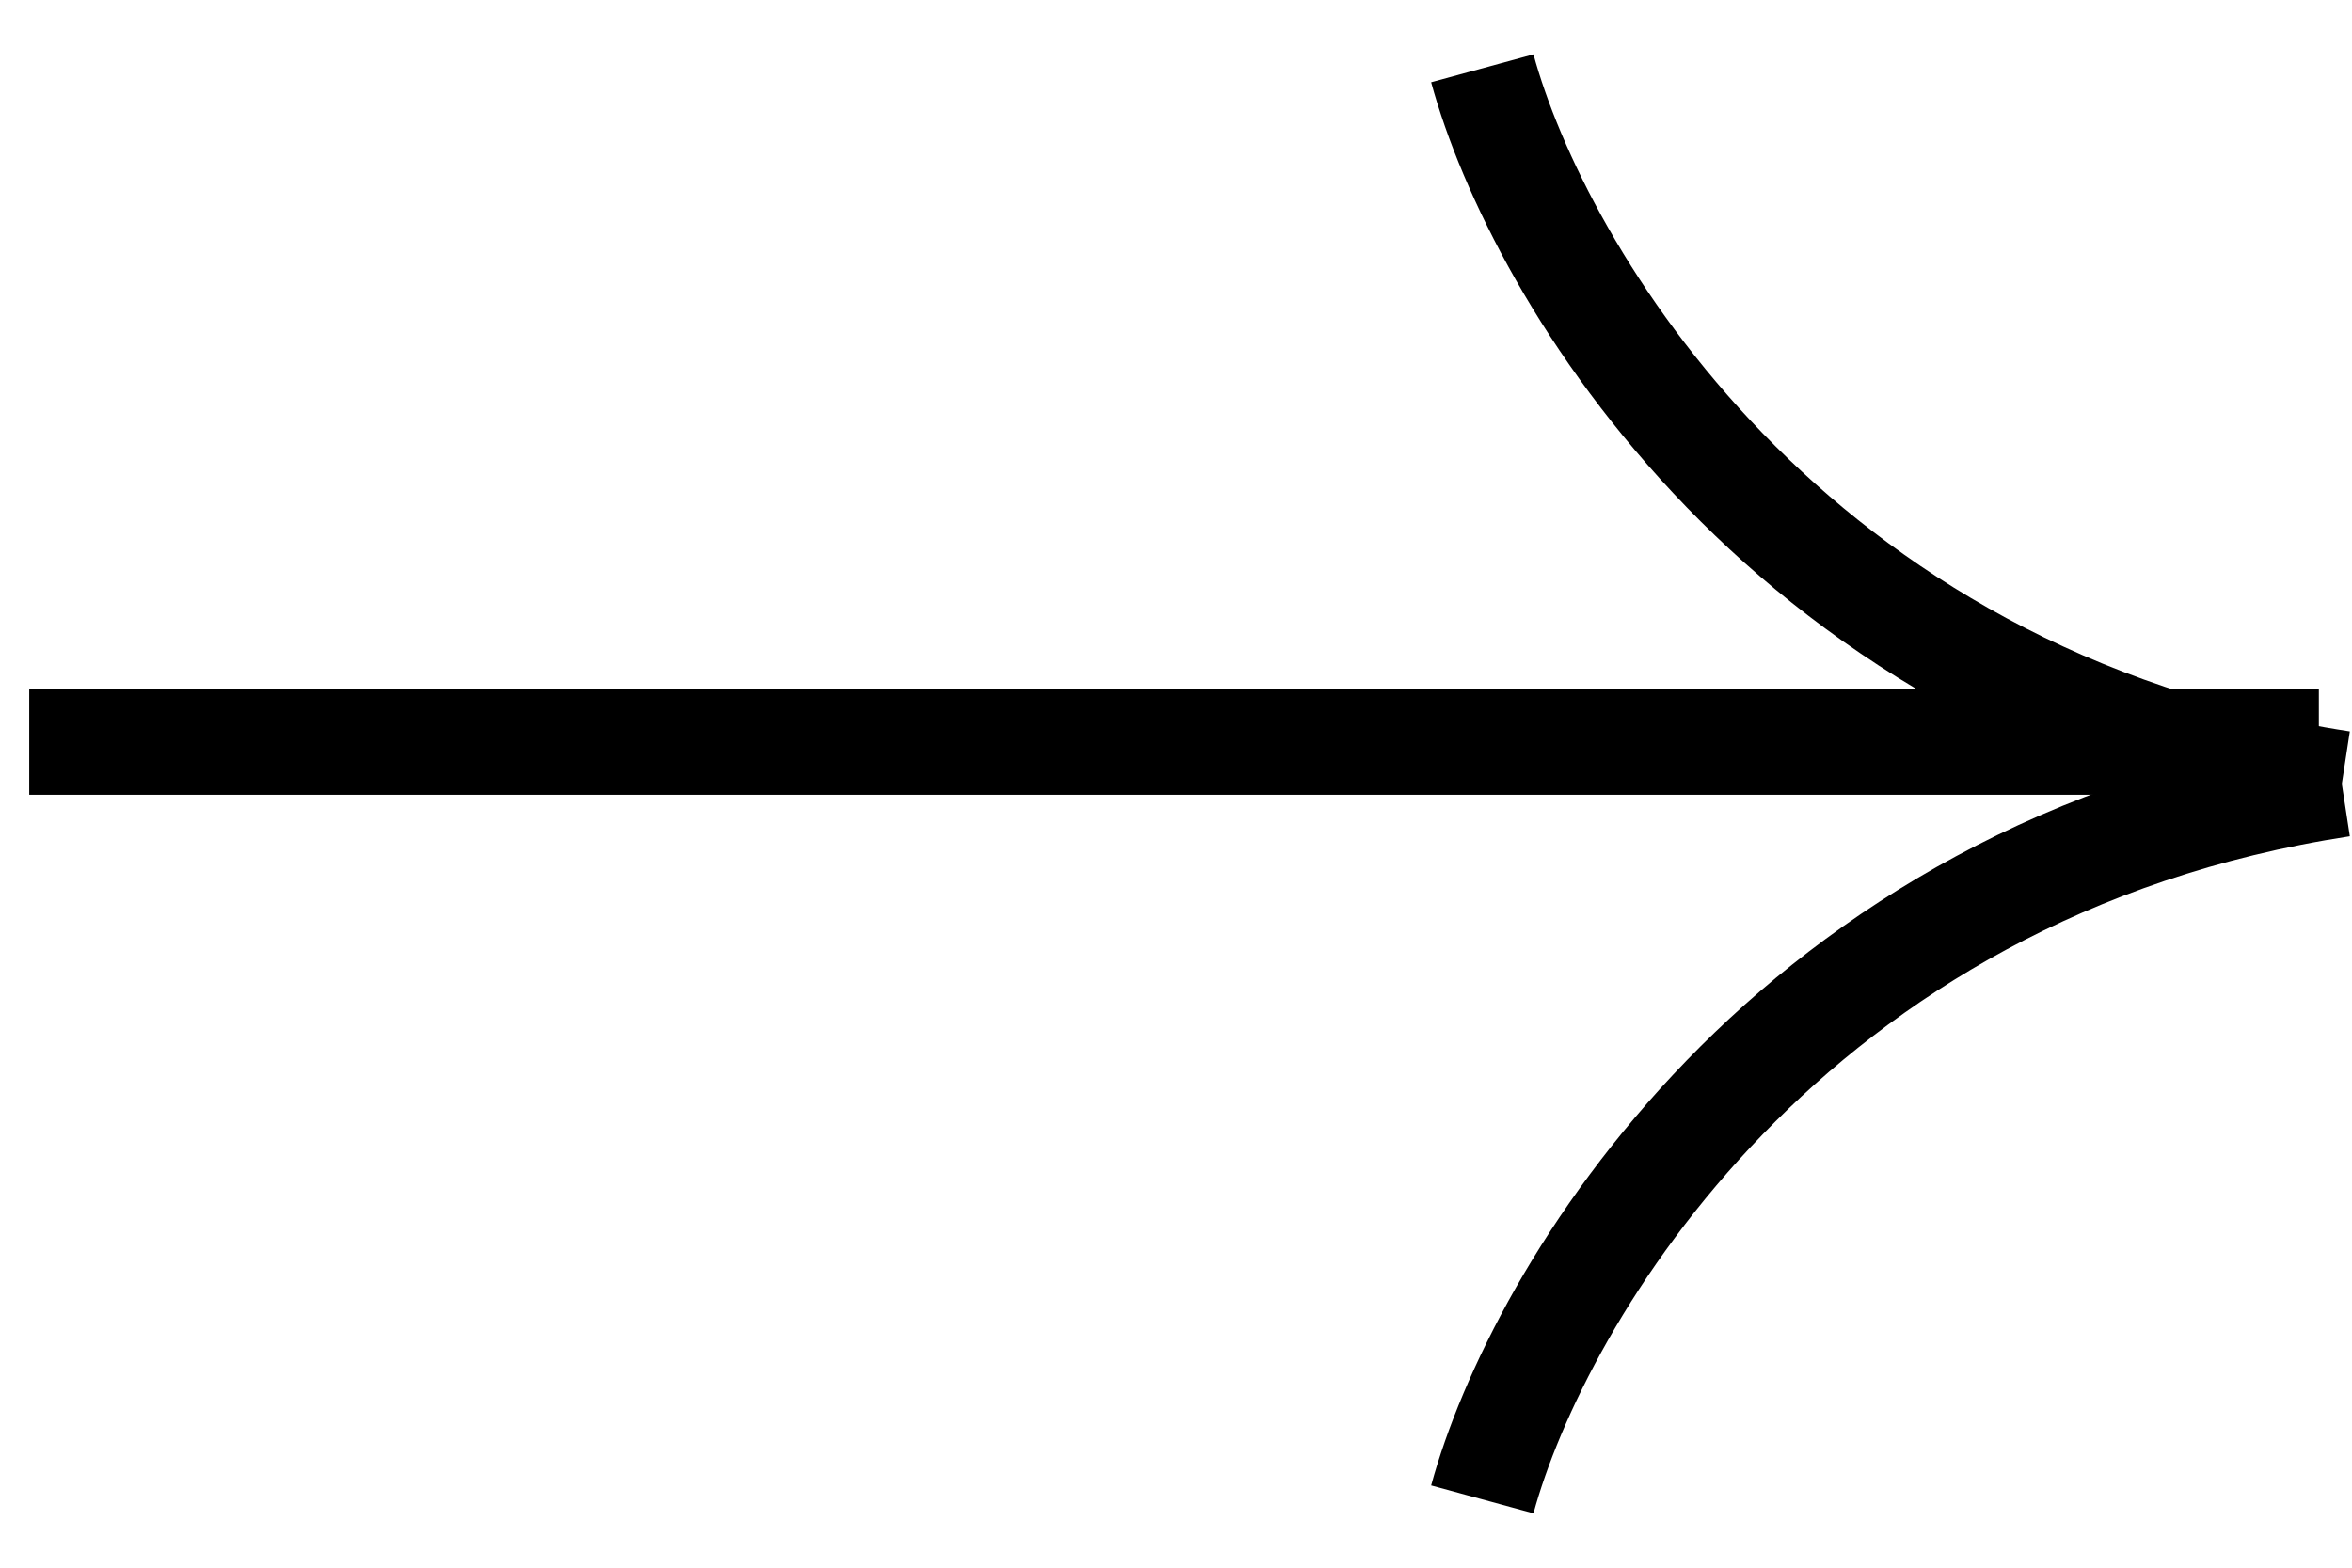
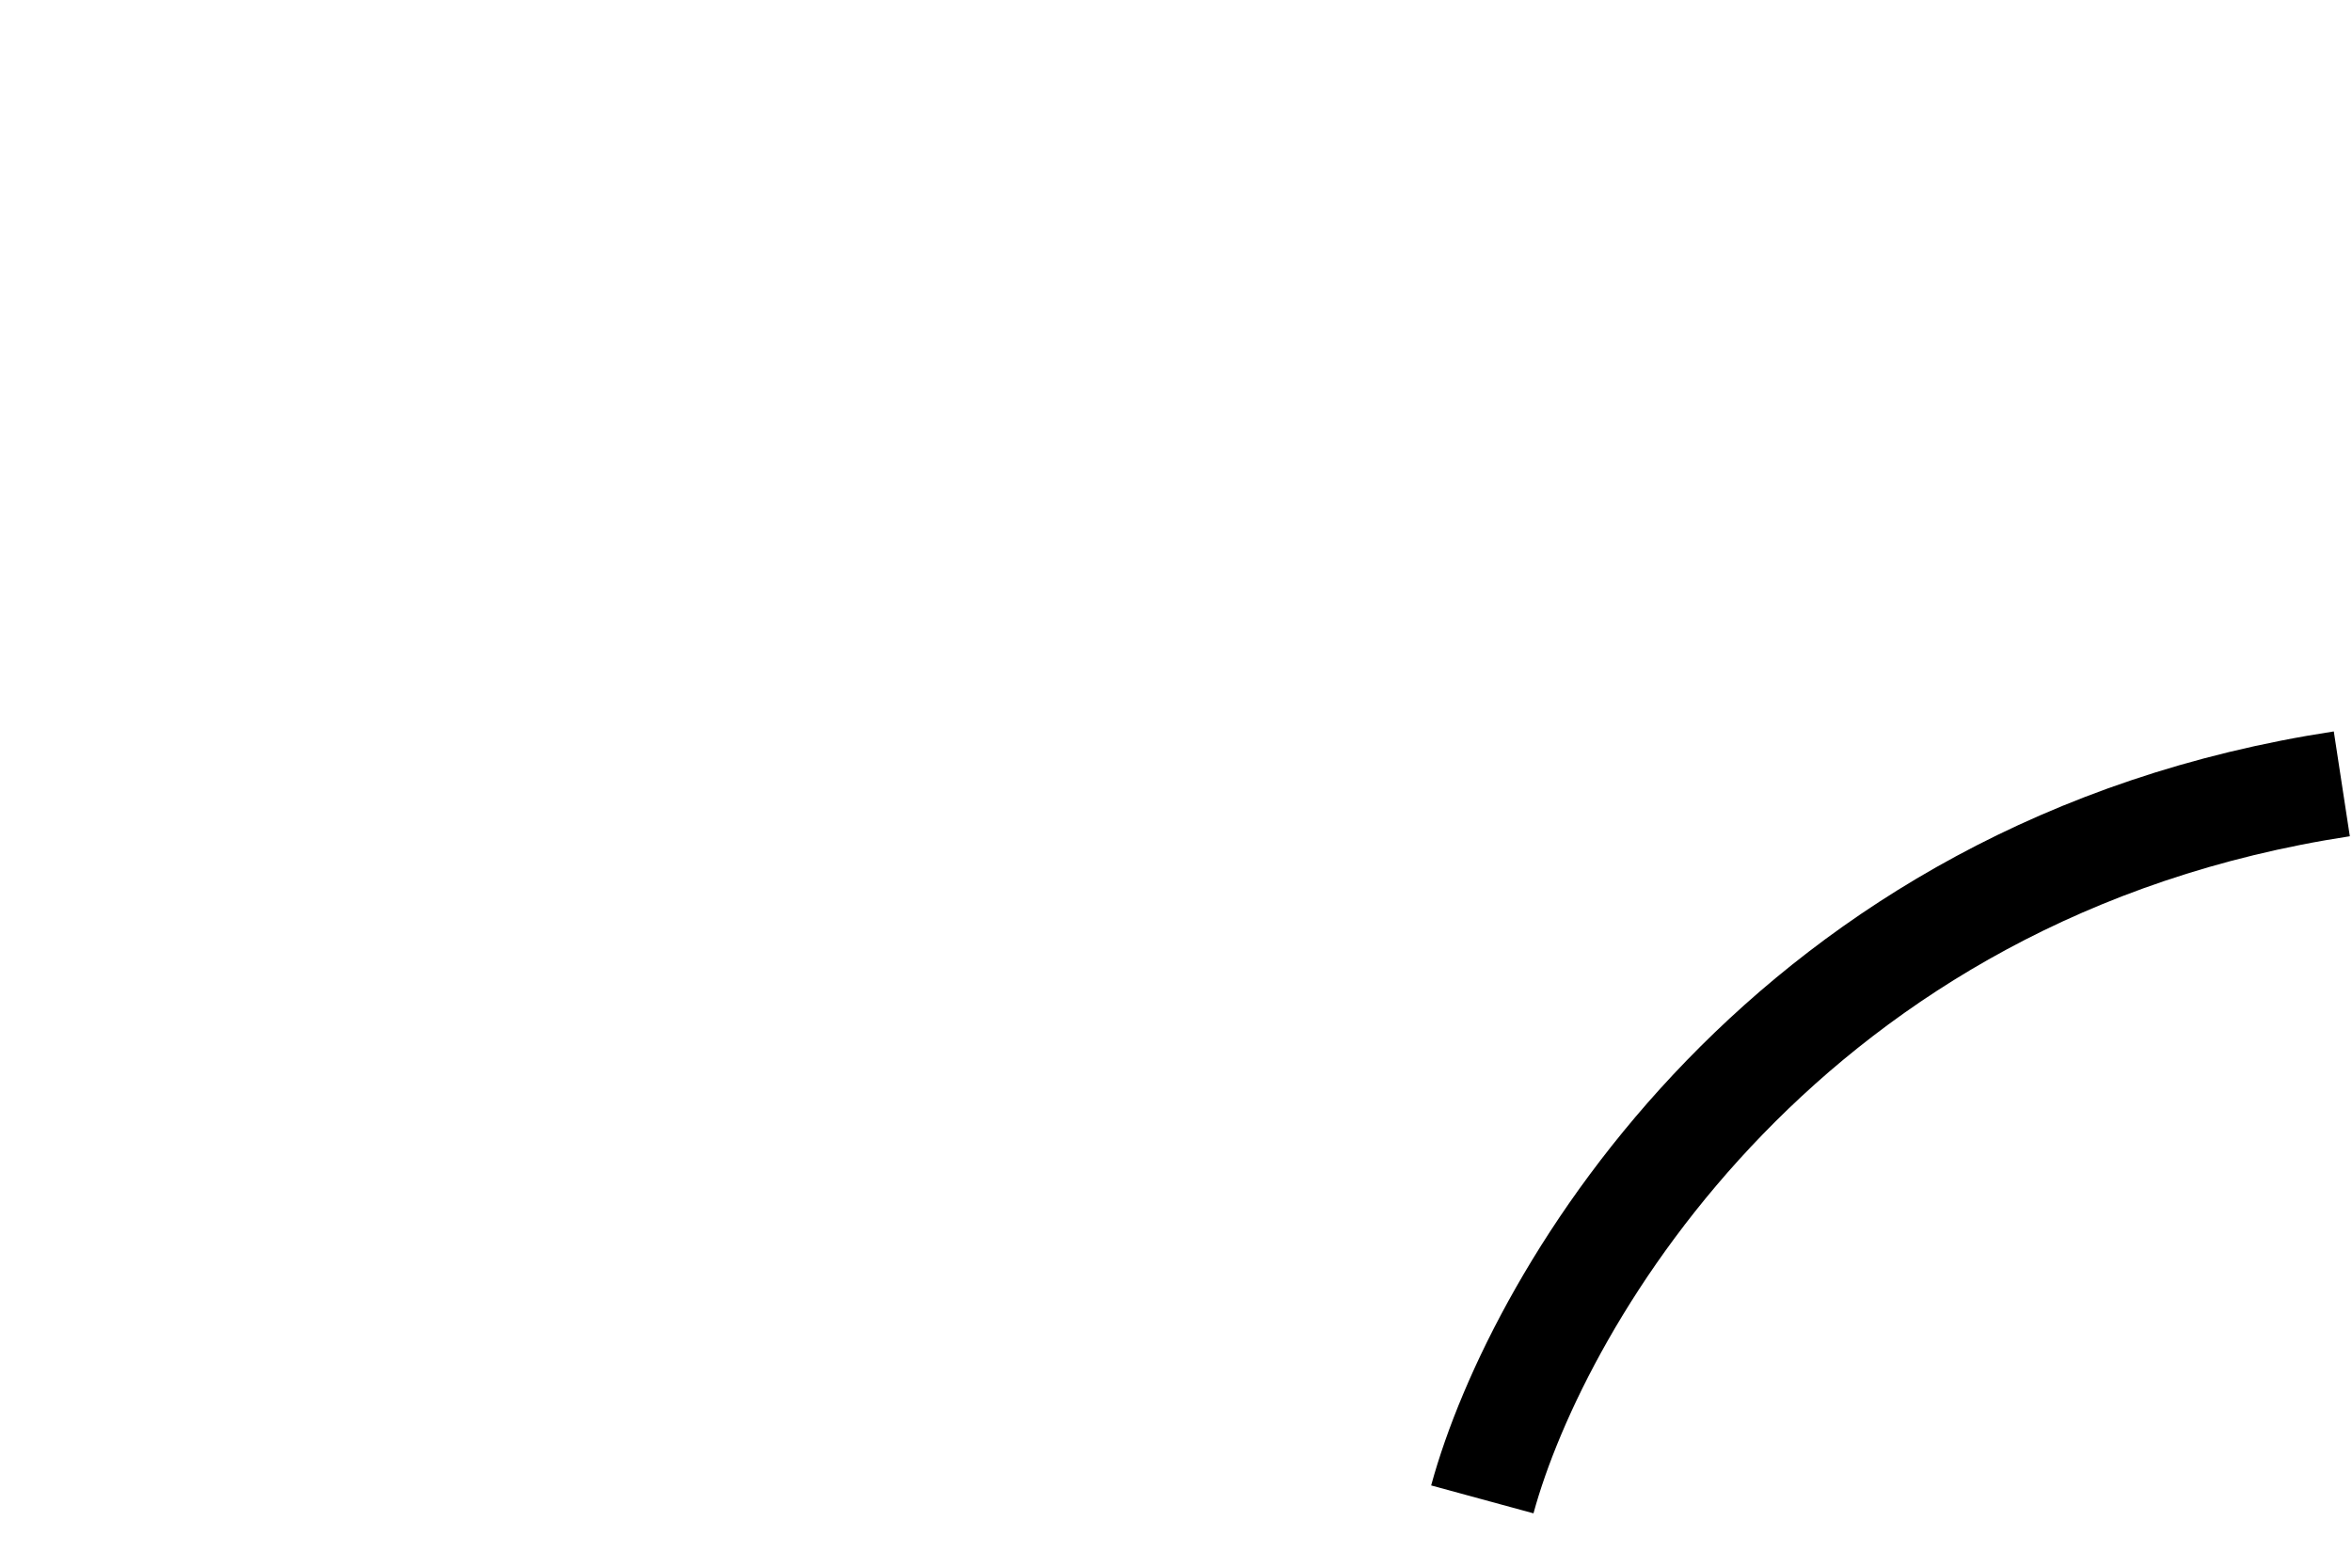
<svg xmlns="http://www.w3.org/2000/svg" width="21" height="14" viewBox="0 0 21 14" fill="none">
  <path d="M13.235 13.39C13.73 11.575 15.958 7.757 20.909 7" stroke="black" stroke-width="0.947" />
-   <path d="M13.235 0.61C13.73 2.425 15.958 6.243 20.909 7" stroke="black" stroke-width="0.947" />
-   <path d="M20.704 6.624L0.261 6.624" stroke="black" stroke-width="0.947" />
</svg>